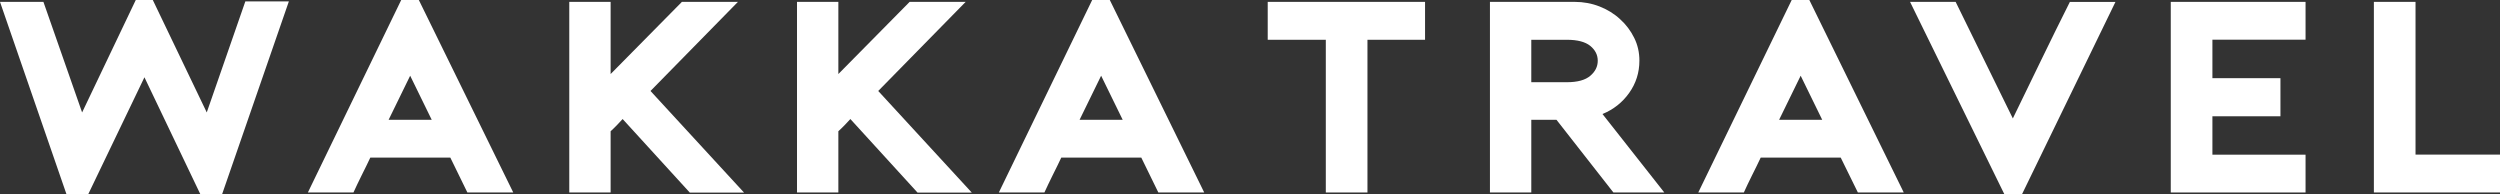
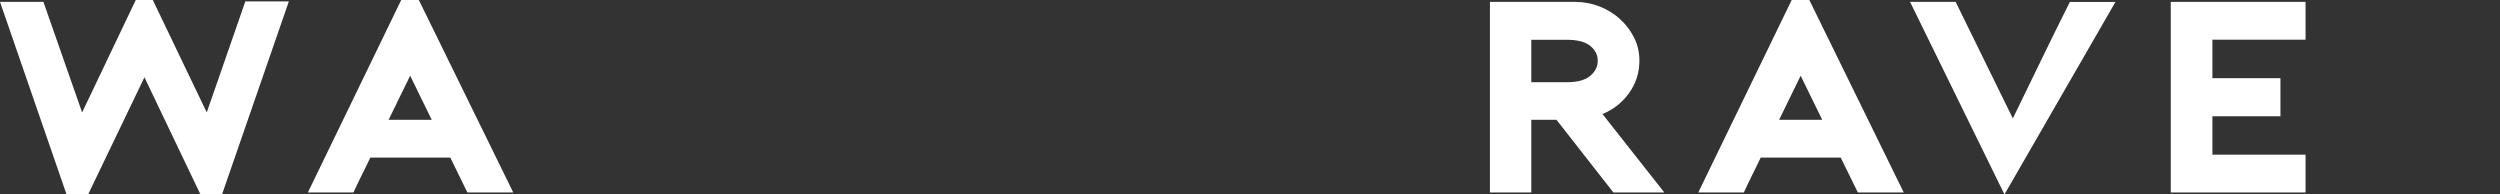
<svg xmlns="http://www.w3.org/2000/svg" enable-background="new 0 0 253.92 19.75" viewBox="0 0 253.92 19.75">
  <rect x="0" y="0" width="253.92" height="19.75" fill="#333333" stroke="none" />
  <g fill="#fff">
    <path d="m29.34.14-6.79 19.61h-2.19l-5.69-11.9-5.72 11.9h-2.19l-6.76-19.56h4.41l3.93 11.23 5.45-11.42h1.73l5.48 11.42c.65-1.84 1.3-3.72 1.96-5.64s1.31-3.8 1.96-5.64h4.42z" />
    <path d="m42.54 0 9.59 19.55h-4.66l-1.73-3.54h-8.13c-.26.55-.55 1.15-.87 1.78-.32.64-.59 1.22-.84 1.76h-4.63l9.48-19.55zm1.31 12.17-2.19-4.48-2.19 4.48z" />
-     <path d="m66.07 9.24 9.5 10.32h-5.51l-6.82-7.47c-.18.2-.38.41-.58.62s-.42.42-.64.62v6.22h-4.2v-19.36h4.2v7.33l7.24-7.33h5.69z" />
-     <path d="m89.2 9.24 9.5 10.32h-5.51l-6.82-7.47c-.18.2-.38.41-.58.62s-.42.42-.64.62v6.22h-4.2v-19.36h4.2v7.33l7.24-7.33h5.69z" />
-     <path d="m112.72 0 9.59 19.55h-4.66l-1.73-3.54h-8.13c-.26.55-.55 1.15-.87 1.78-.32.64-.59 1.22-.84 1.76h-4.63l9.48-19.55zm1.31 12.17-2.19-4.48-2.19 4.48z" />
-     <path d="m144.73 4.04h-5.84v15.51h-4.23v-15.51h-5.9v-3.85h15.98v3.85z" />
    <path d="m169.04 19.55h-5.17l-5.78-7.38h-2.56v7.38h-4.2v-19.36h8.61c.89 0 1.74.16 2.53.47s1.49.74 2.08 1.29c.6.54 1.08 1.18 1.43 1.89.36.72.53 1.49.53 2.32 0 1.22-.35 2.31-1.04 3.28s-1.59 1.68-2.71 2.14zm-9.89-11.2c1.08 0 1.87-.22 2.37-.65.51-.43.76-.94.76-1.53s-.25-1.09-.76-1.51c-.51-.41-1.3-.62-2.37-.62h-3.62v4.31z" />
    <path d="m183.77 0 9.59 19.55h-4.66l-1.74-3.54h-8.13c-.26.55-.55 1.15-.87 1.78s-.59 1.22-.84 1.76h-4.63l9.49-19.55zm1.31 12.17-2.19-4.48-2.19 4.48z" />
-     <path d="m203.59 19.75-9.59-19.56h4.63l5.81 11.84c.95-1.97 1.91-3.95 2.88-5.93.96-1.98 1.93-3.95 2.91-5.9h4.63l-9.5 19.55z" />
+     <path d="m203.59 19.75-9.59-19.56h4.63l5.81 11.84c.95-1.97 1.91-3.95 2.88-5.93.96-1.98 1.93-3.95 2.91-5.9h4.63z" />
    <path d="m224.71 4.04v3.9h6.91v3.87h-6.91v3.9h9.46v3.84h-13.69v-19.36h13.69v3.84h-9.46z" />
-     <path d="m253.92 19.55h-12.81v-19.36h4.23v15.51h8.58z" />
  </g>
</svg>